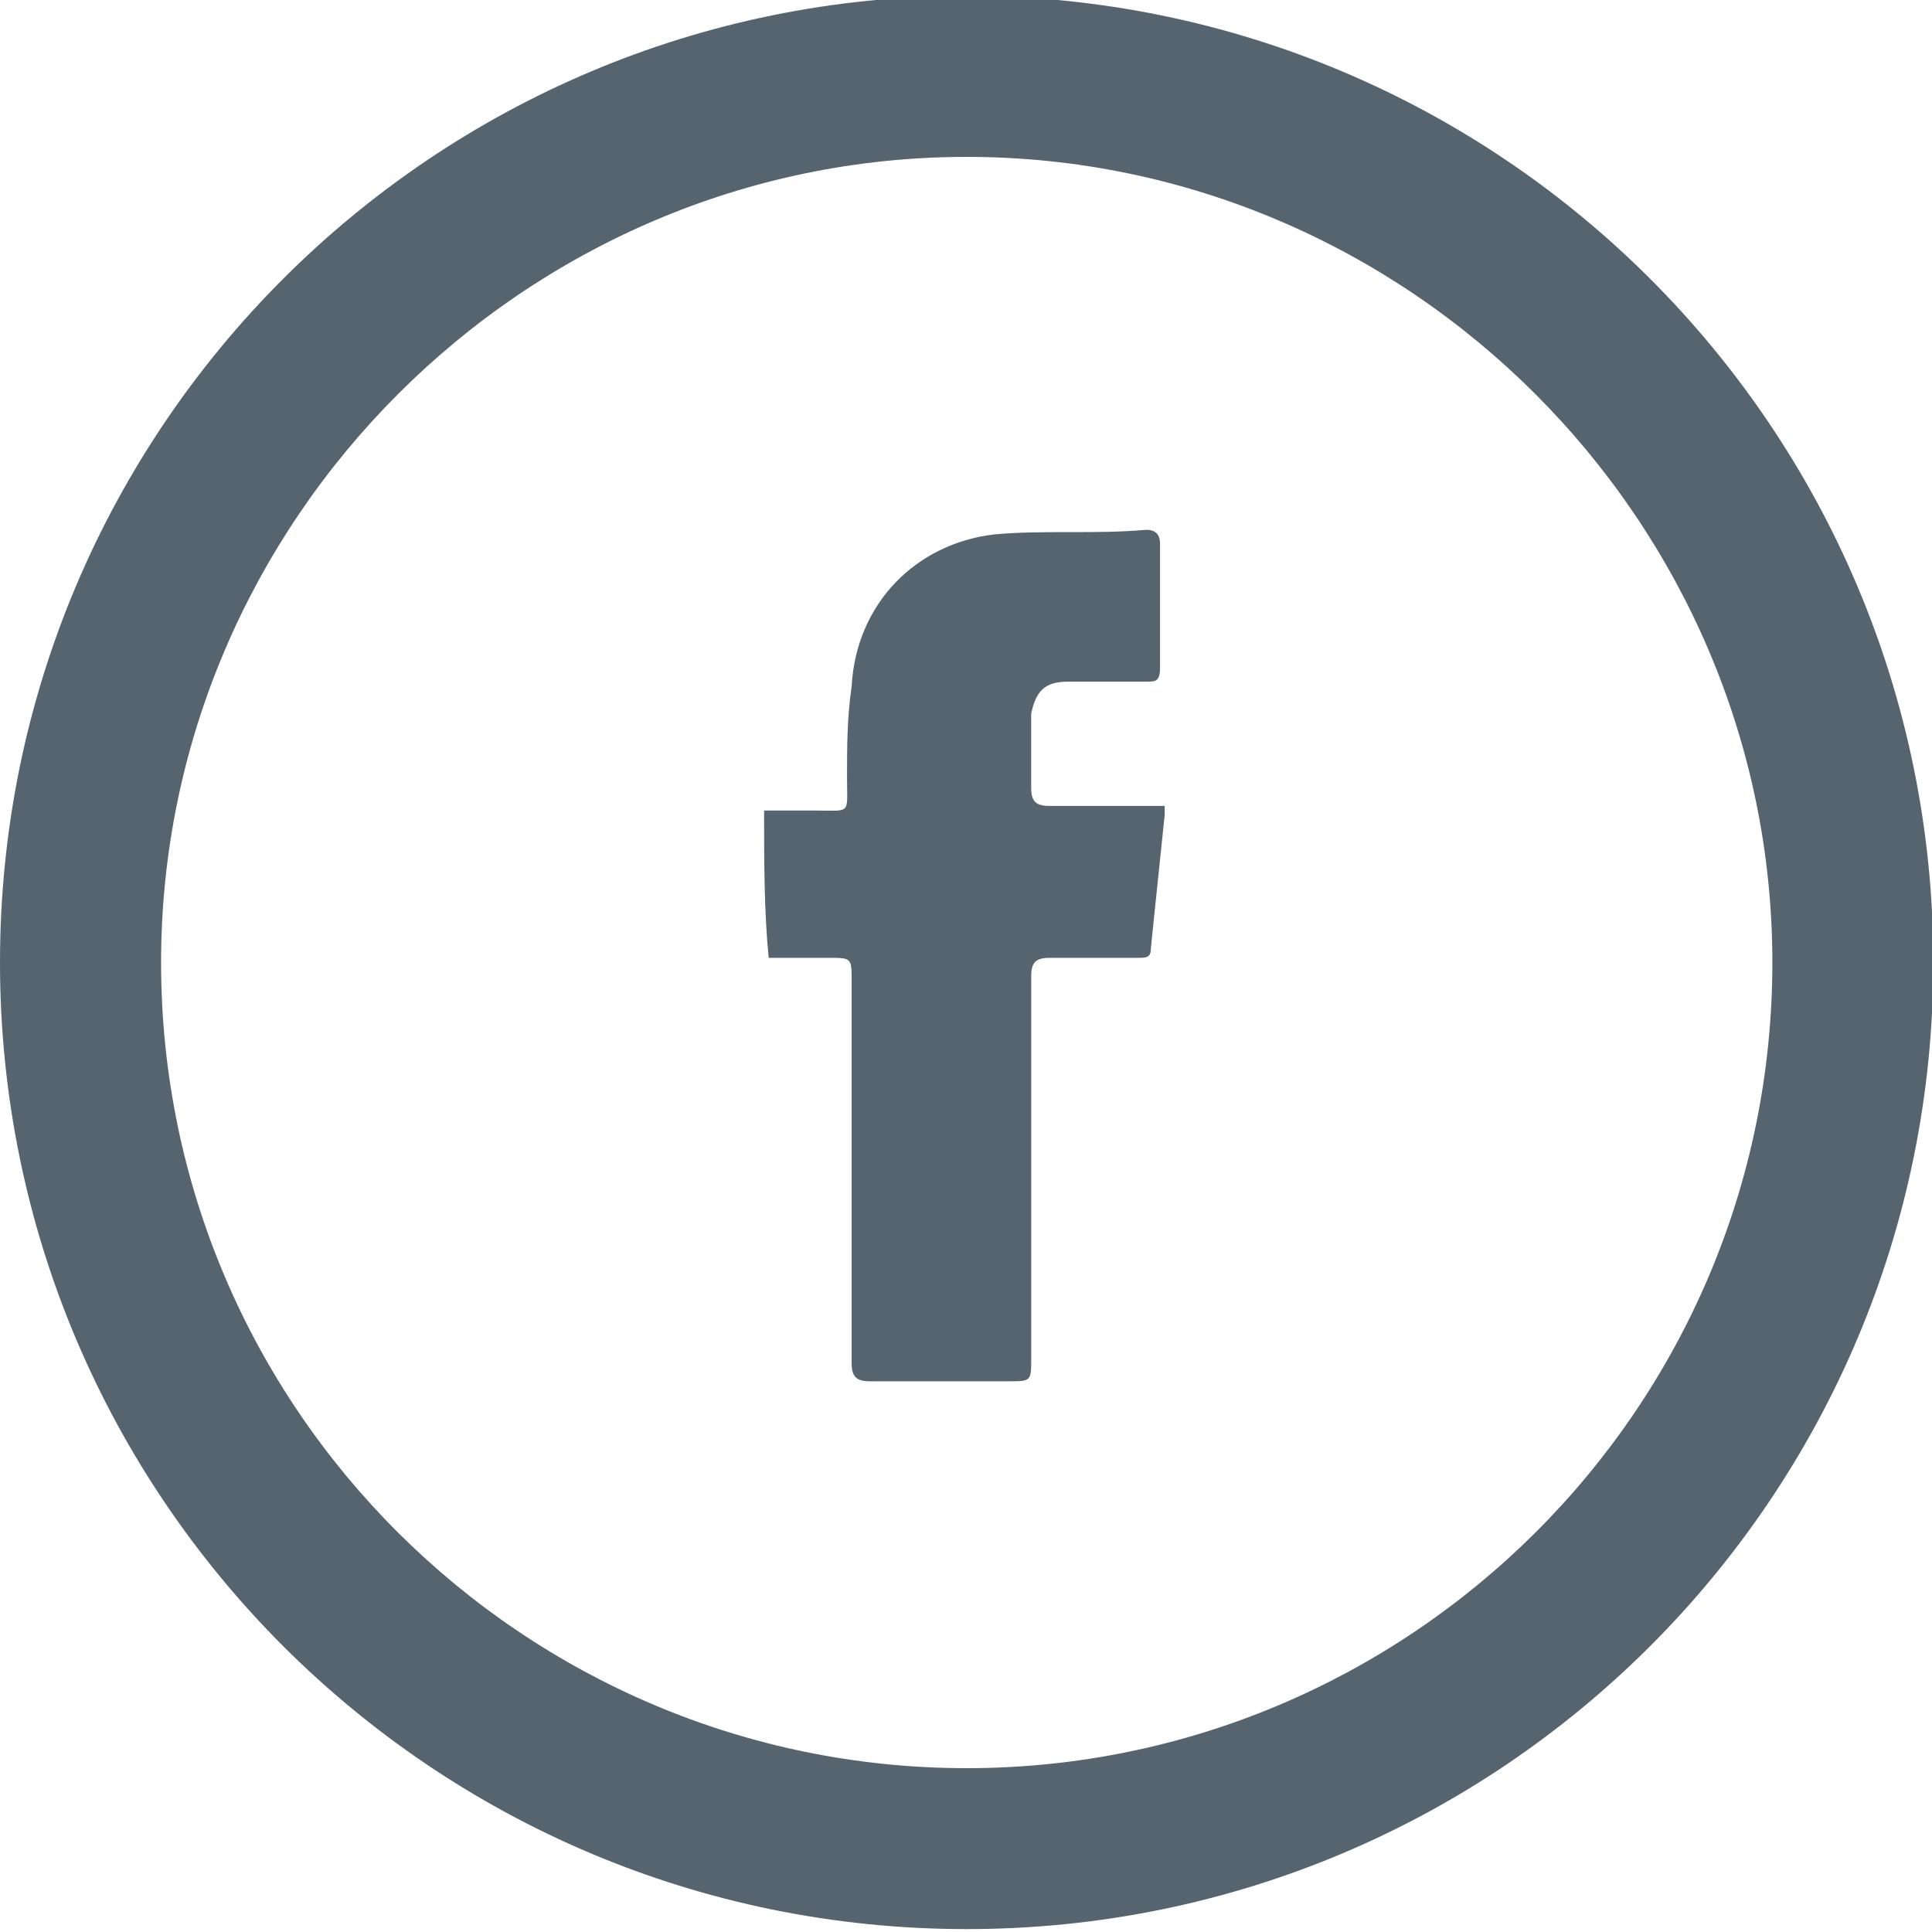
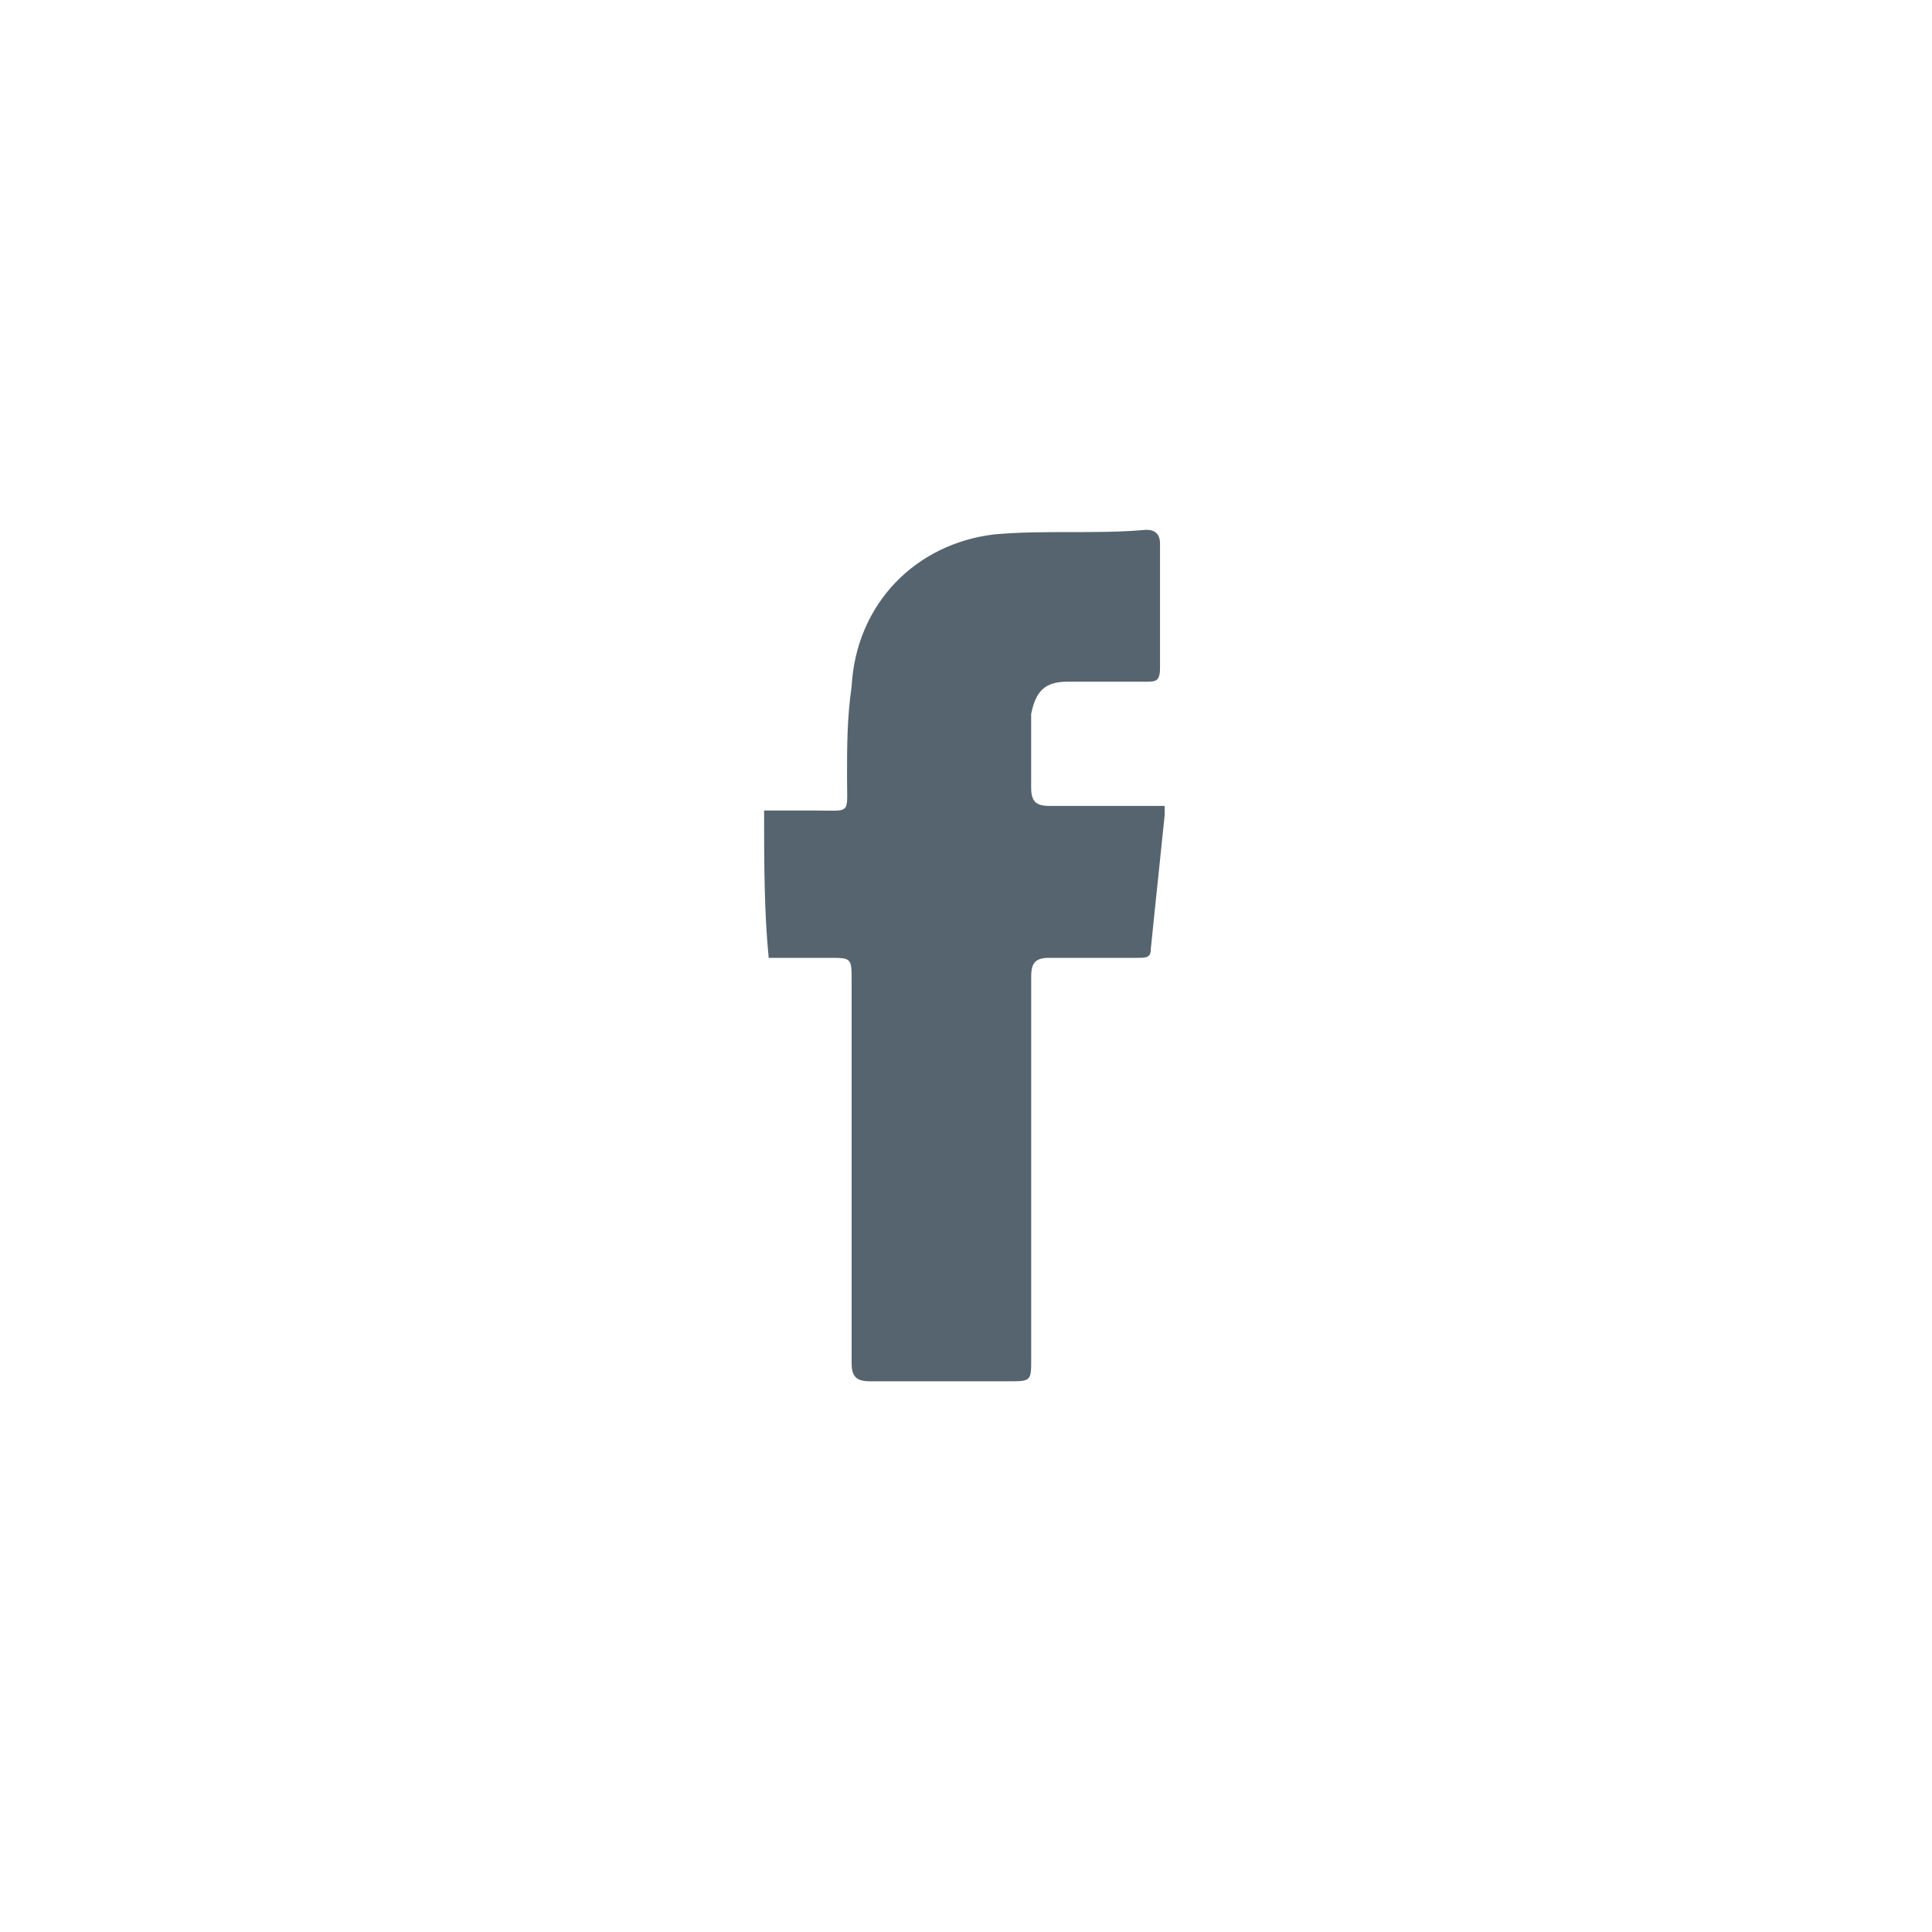
<svg xmlns="http://www.w3.org/2000/svg" version="1.1" id="Layer_1" x="0px" y="0px" width="40px" height="40px" viewBox="0 0 40 40" enable-background="new 0 0 40 40" xml:space="preserve">
  <g id="Layer_1_1_">
</g>
  <g id="Livello_1">
    <g id="XMLID_2_">
-       <path id="linkedin-5_36_" fill="#55646E" d="M20.014,3.248c9.15,0,16.681,7.529,16.681,16.679c0,9.241-7.53,16.681-16.681,16.681    c-9.149,0-16.679-7.439-16.679-16.681C3.335,10.777,10.864,3.248,20.014,3.248z M20.014-0.087C8.958-0.087,0,8.871,0,19.926    c0,11.057,8.958,20.014,20.014,20.014s20.013-8.957,20.013-20.014C40.027,8.871,31.07-0.087,20.014-0.087z" />
      <path id="XMLID_3_" fill="#55646E" d="M15.82,16.781c0.381,0,0.667,0,1.048,0c0.764,0,0.669,0.097,0.669-0.667    c0-0.667,0-1.237,0.095-1.904c0.095-1.717,1.332-2.955,2.954-3.146c1.051-0.095,2.096,0,3.146-0.095    c0.188,0,0.285,0.095,0.285,0.286c0,0.855,0,1.714,0,2.572c0,0.286-0.097,0.286-0.285,0.286c-0.572,0-1.051,0-1.623,0    c-0.473,0-0.664,0.191-0.76,0.669c0,0.474,0,0.951,0,1.523c0,0.286,0.096,0.381,0.379,0.381c0.668,0,1.334,0,2.004,0    c0.095,0,0.188,0,0.381,0c0,0.095,0,0.191,0,0.191c-0.096,0.953-0.191,1.81-0.286,2.763c0,0.191-0.095,0.191-0.286,0.191    c-0.572,0-1.239,0-1.812,0c-0.283,0-0.379,0.095-0.379,0.38c0,2.668,0,5.243,0,7.911c0,0.476,0,0.476-0.478,0.476    c-0.953,0-1.908,0-2.859,0c-0.286,0-0.381-0.099-0.381-0.381c0-2.672,0-5.242,0-7.911c0-0.475,0-0.475-0.478-0.475    c-0.381,0-0.762,0-1.239,0C15.82,18.876,15.82,17.831,15.82,16.781z" />
    </g>
  </g>
</svg>